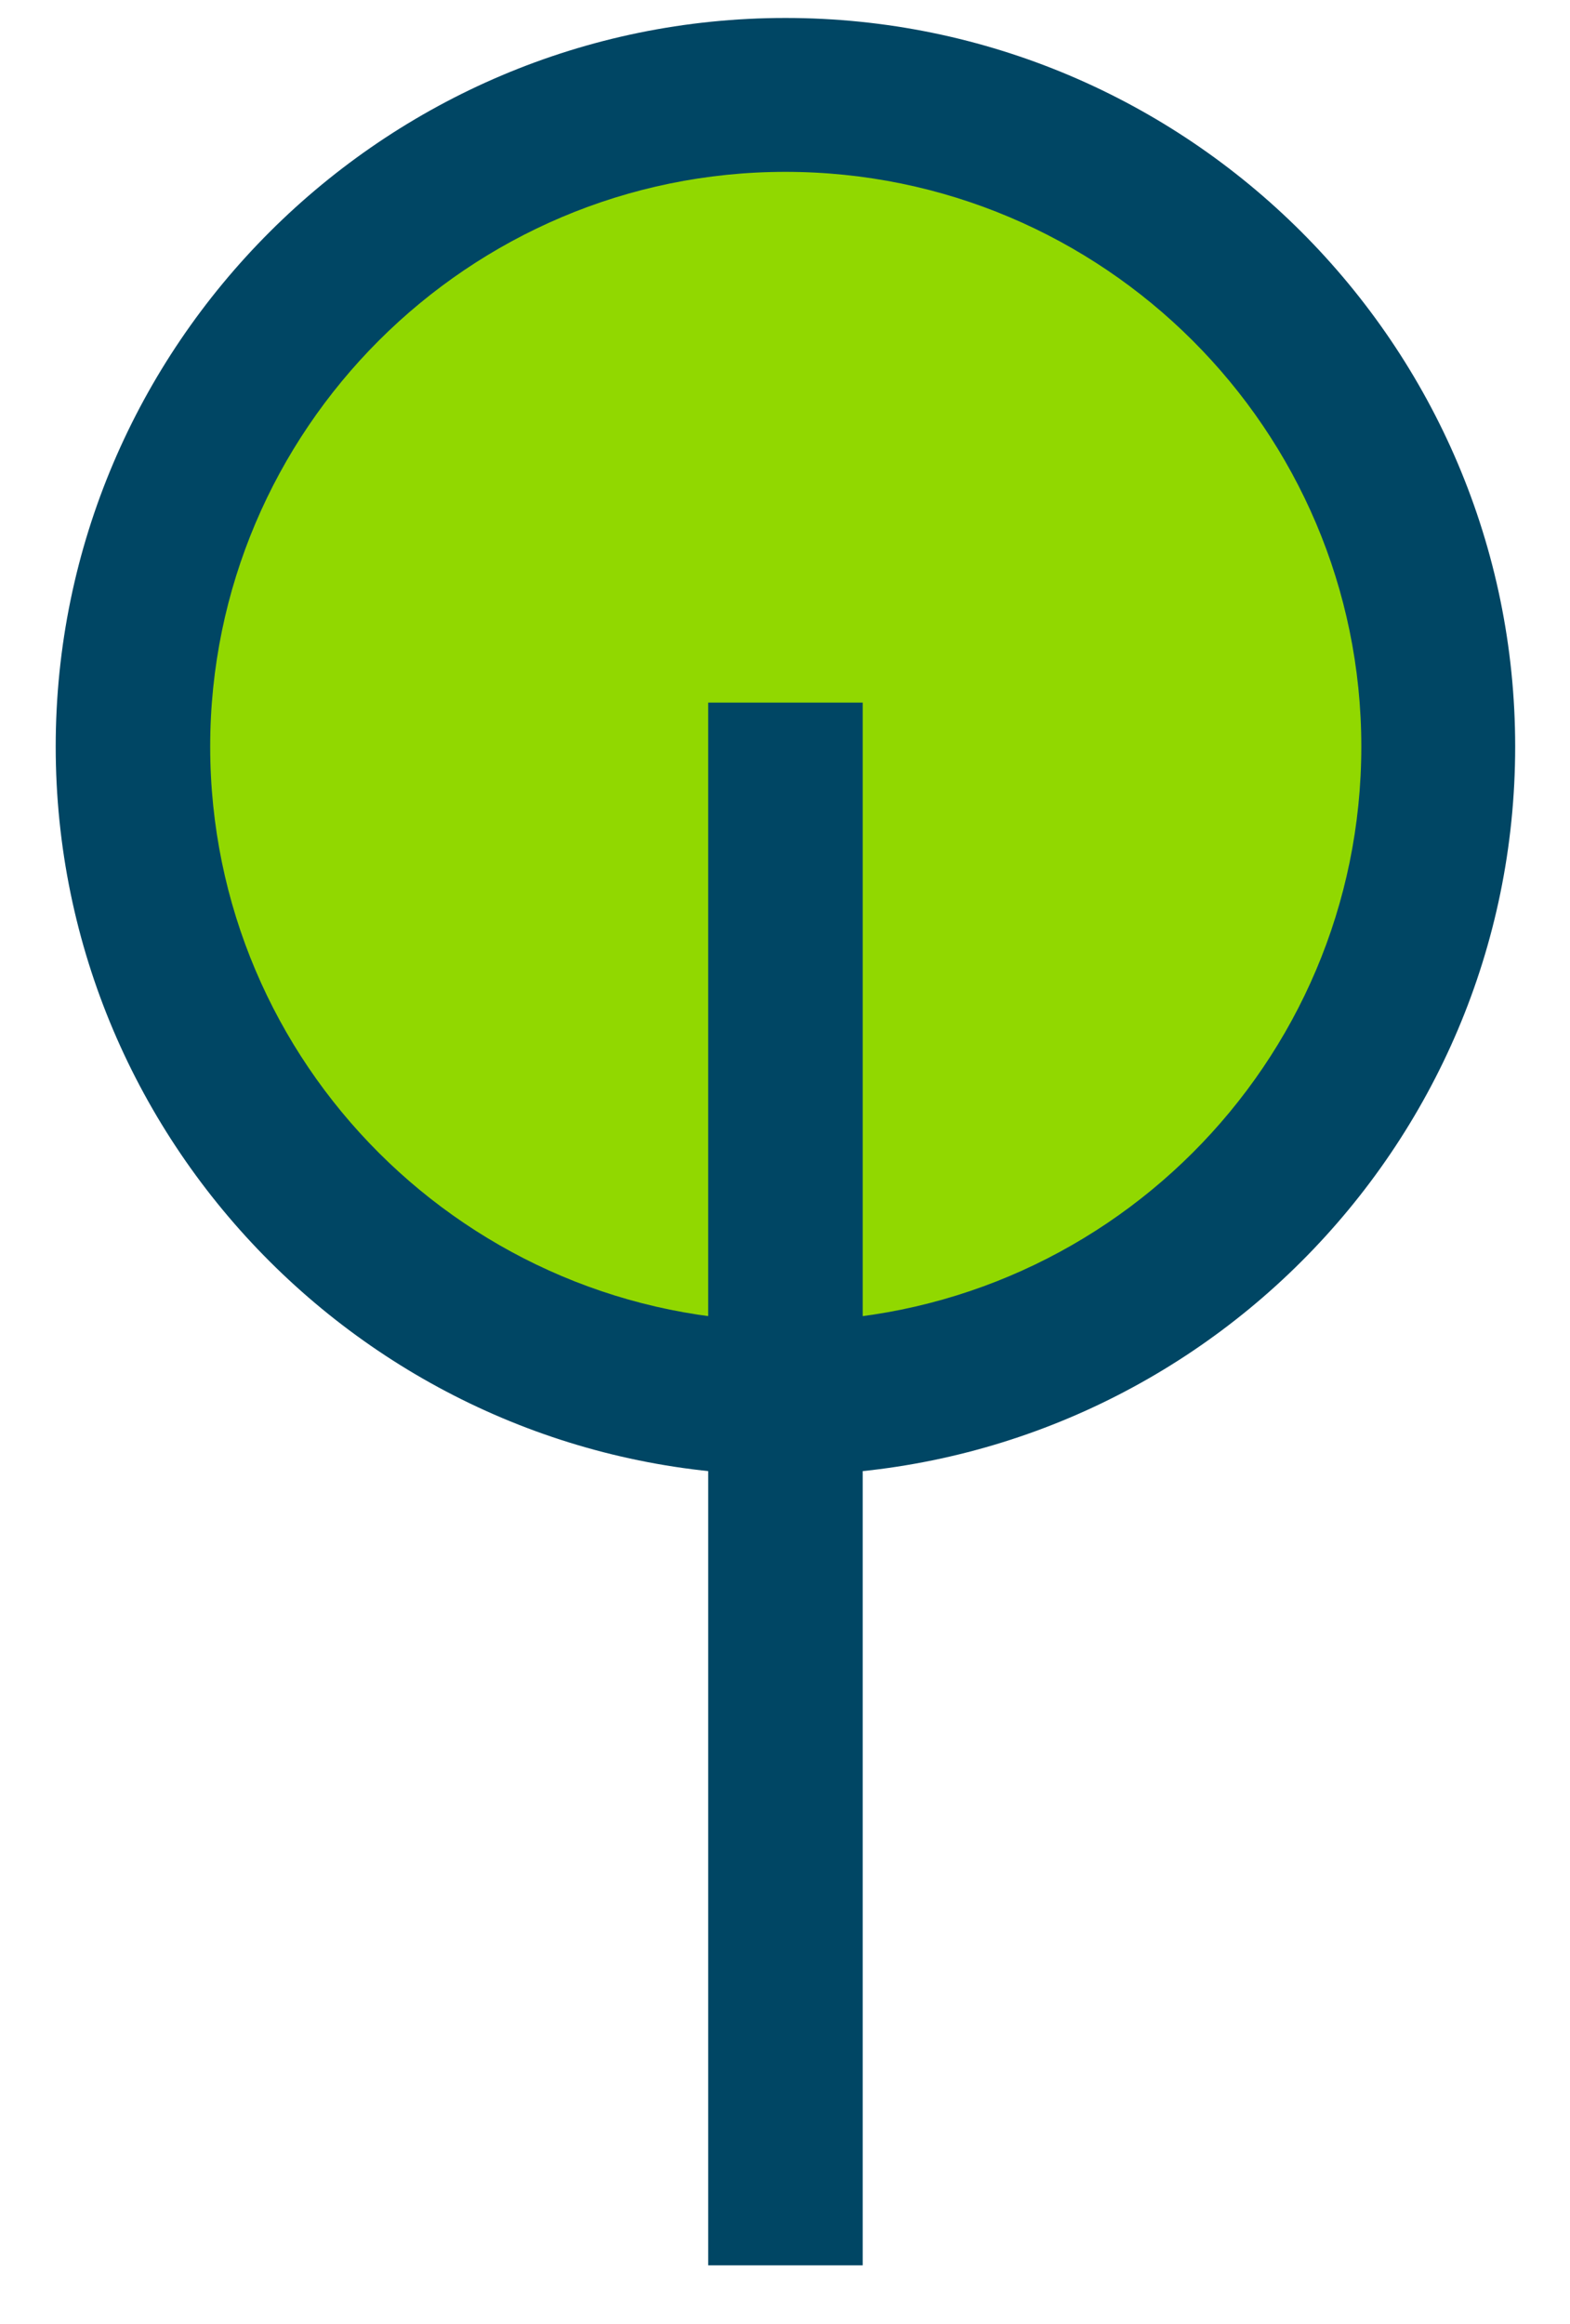
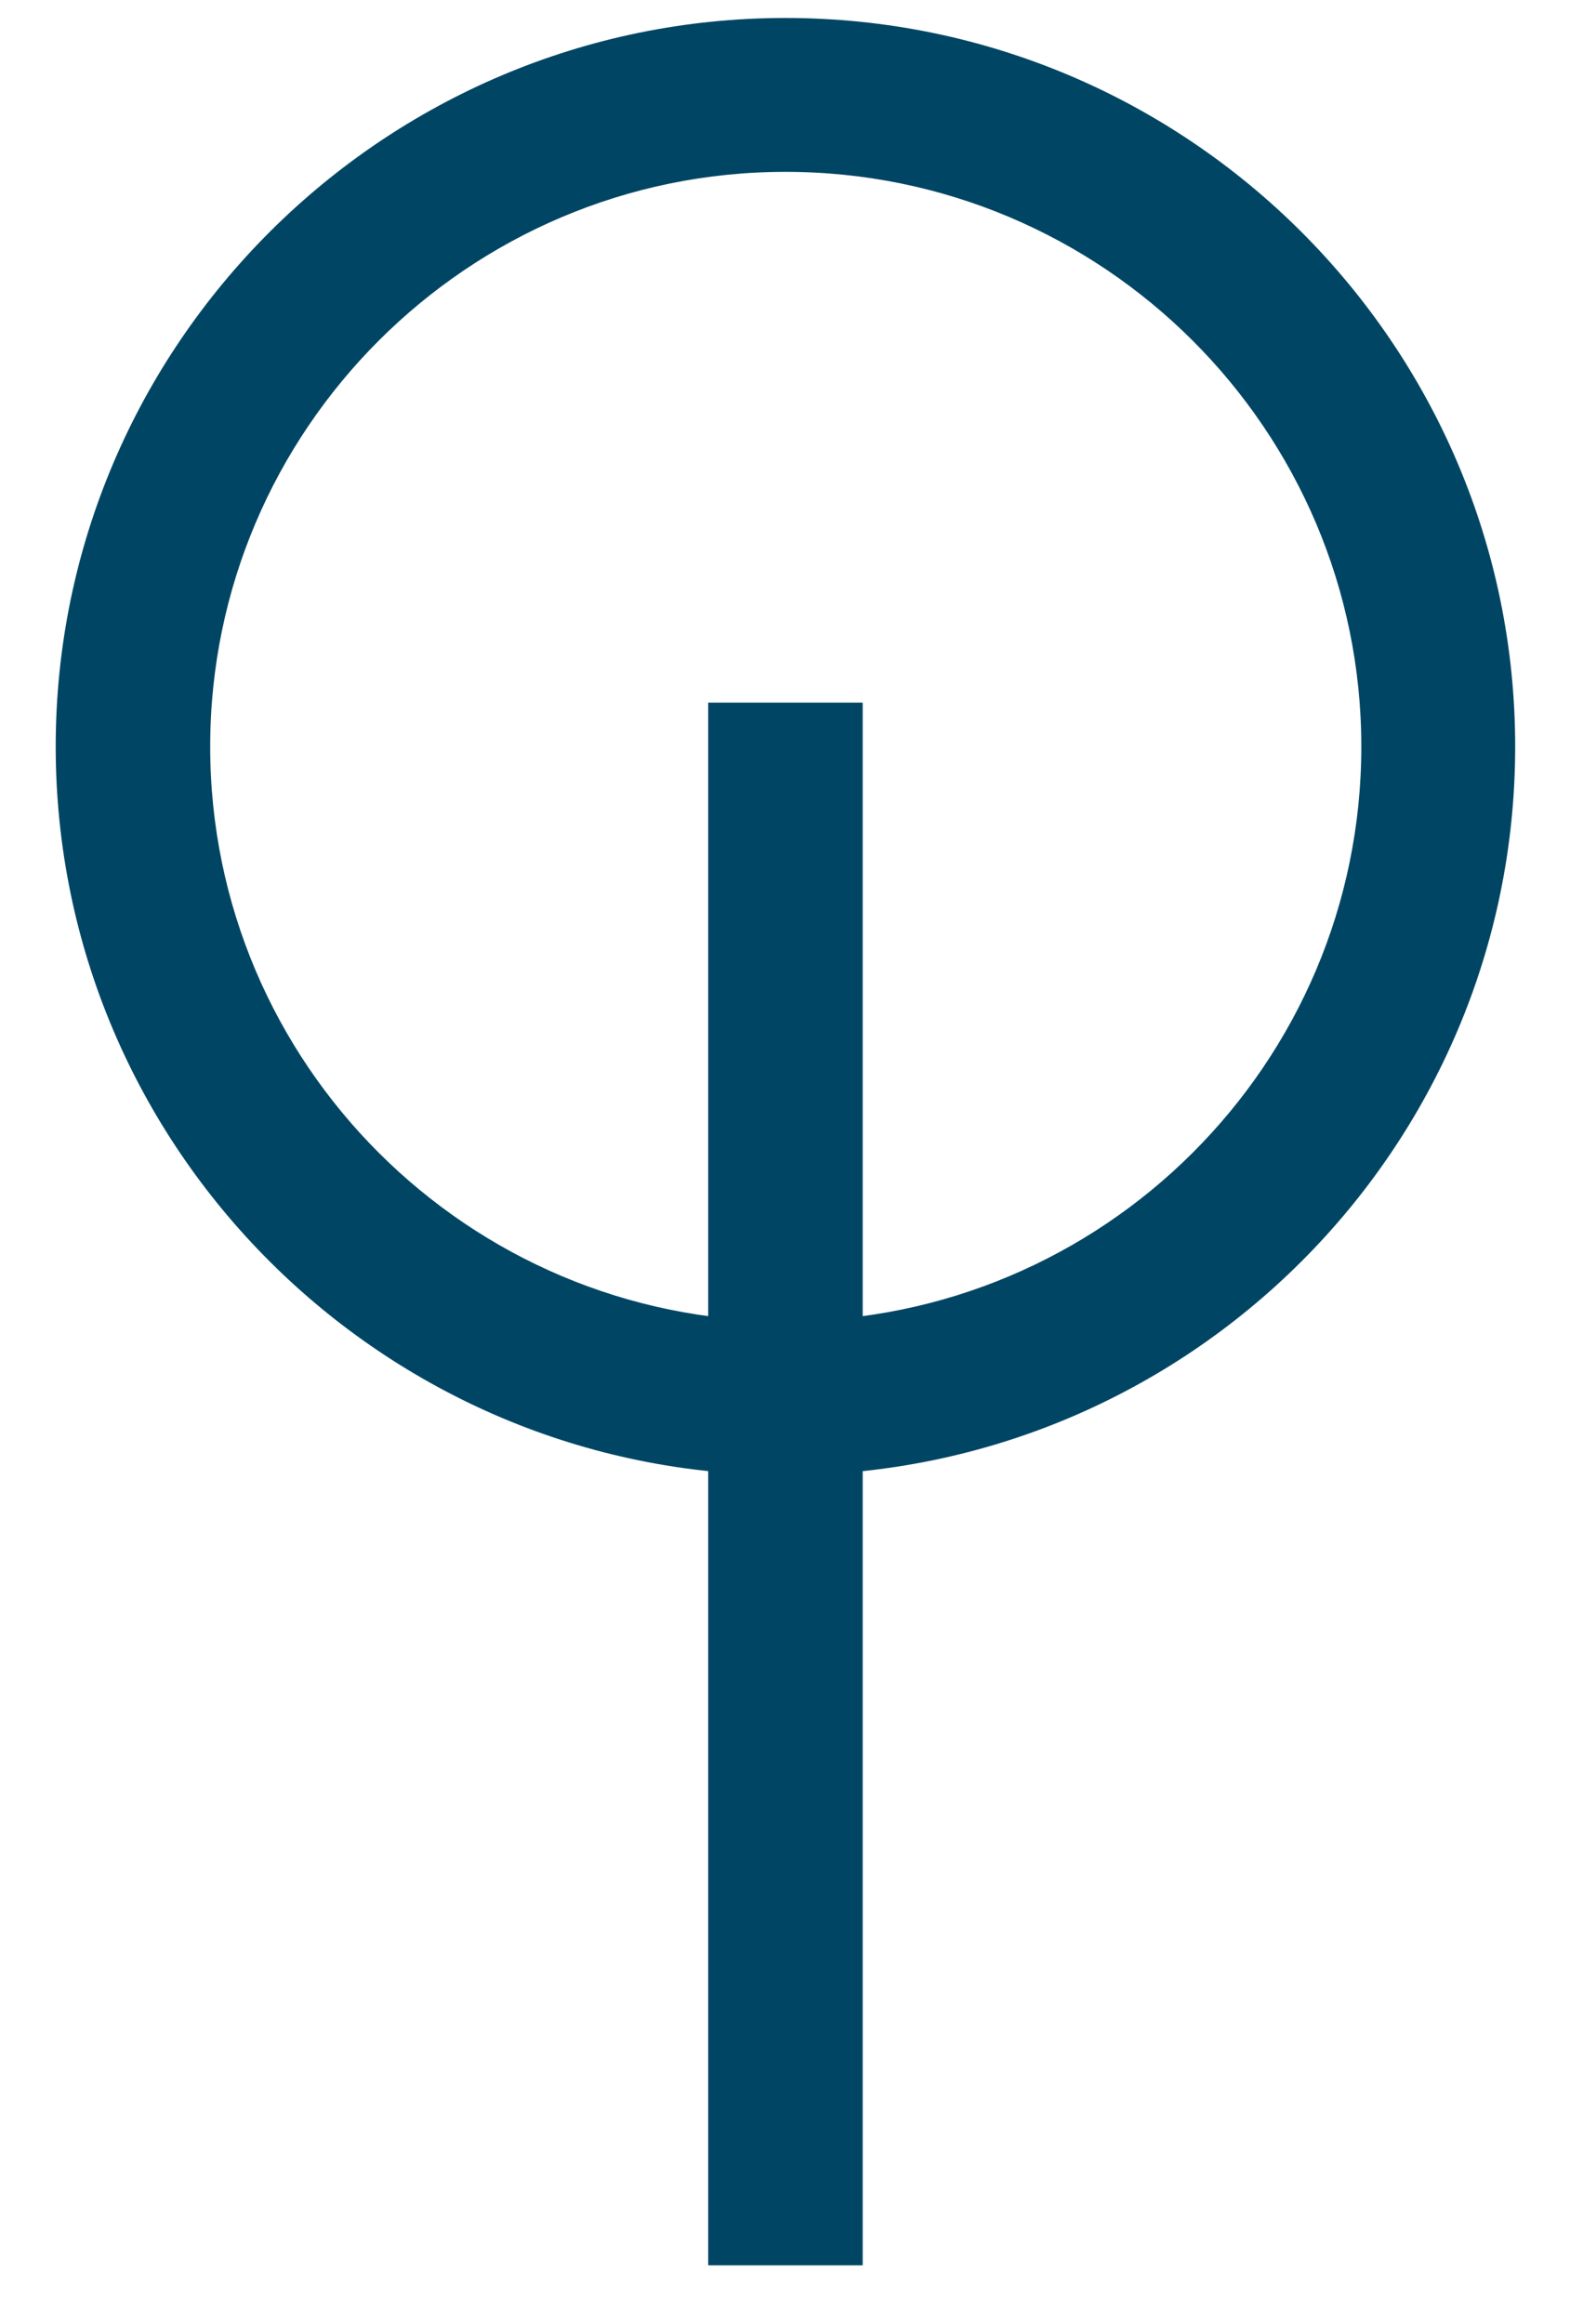
<svg xmlns="http://www.w3.org/2000/svg" width="100%" height="100%" viewBox="0 0 25 37" version="1.1" xml:space="preserve" style="fill-rule:evenodd;clip-rule:evenodd;stroke-linejoin:round;stroke-miterlimit:1.414;">
  <g>
-     <path d="M22.907,11.886c0,5.73 -4.66,10.38 -10.4,10.38c-5.74,0 -10.39,-4.65 -10.39,-10.38c0,-5.73 4.65,-10.37 10.39,-10.37c5.74,0 10.4,4.64 10.4,10.37" style="fill:#91d800;fill-rule:nonzero;" />
    <path d="M12.507,23.486c-6.4,0 -11.62,-5.2 -11.62,-11.6c0,-6.39 5.22,-11.6 11.62,-11.6c6.41,0 11.62,5.21 11.62,11.6c0,6.4 -5.21,11.6 -11.62,11.6m0,-20.75c-5.05,0 -9.16,4.11 -9.16,9.15c0,5.05 4.11,9.15 9.16,9.15c5.06,0 9.17,-4.1 9.17,-9.15c0,-5.04 -4.11,-9.15 -9.17,-9.15" style="fill:#004664;" />
    <rect x="11.277" y="11.186" width="2.46" height="24.88" style="fill:#004664;fill-rule:nonzero;" />
  </g>
</svg>